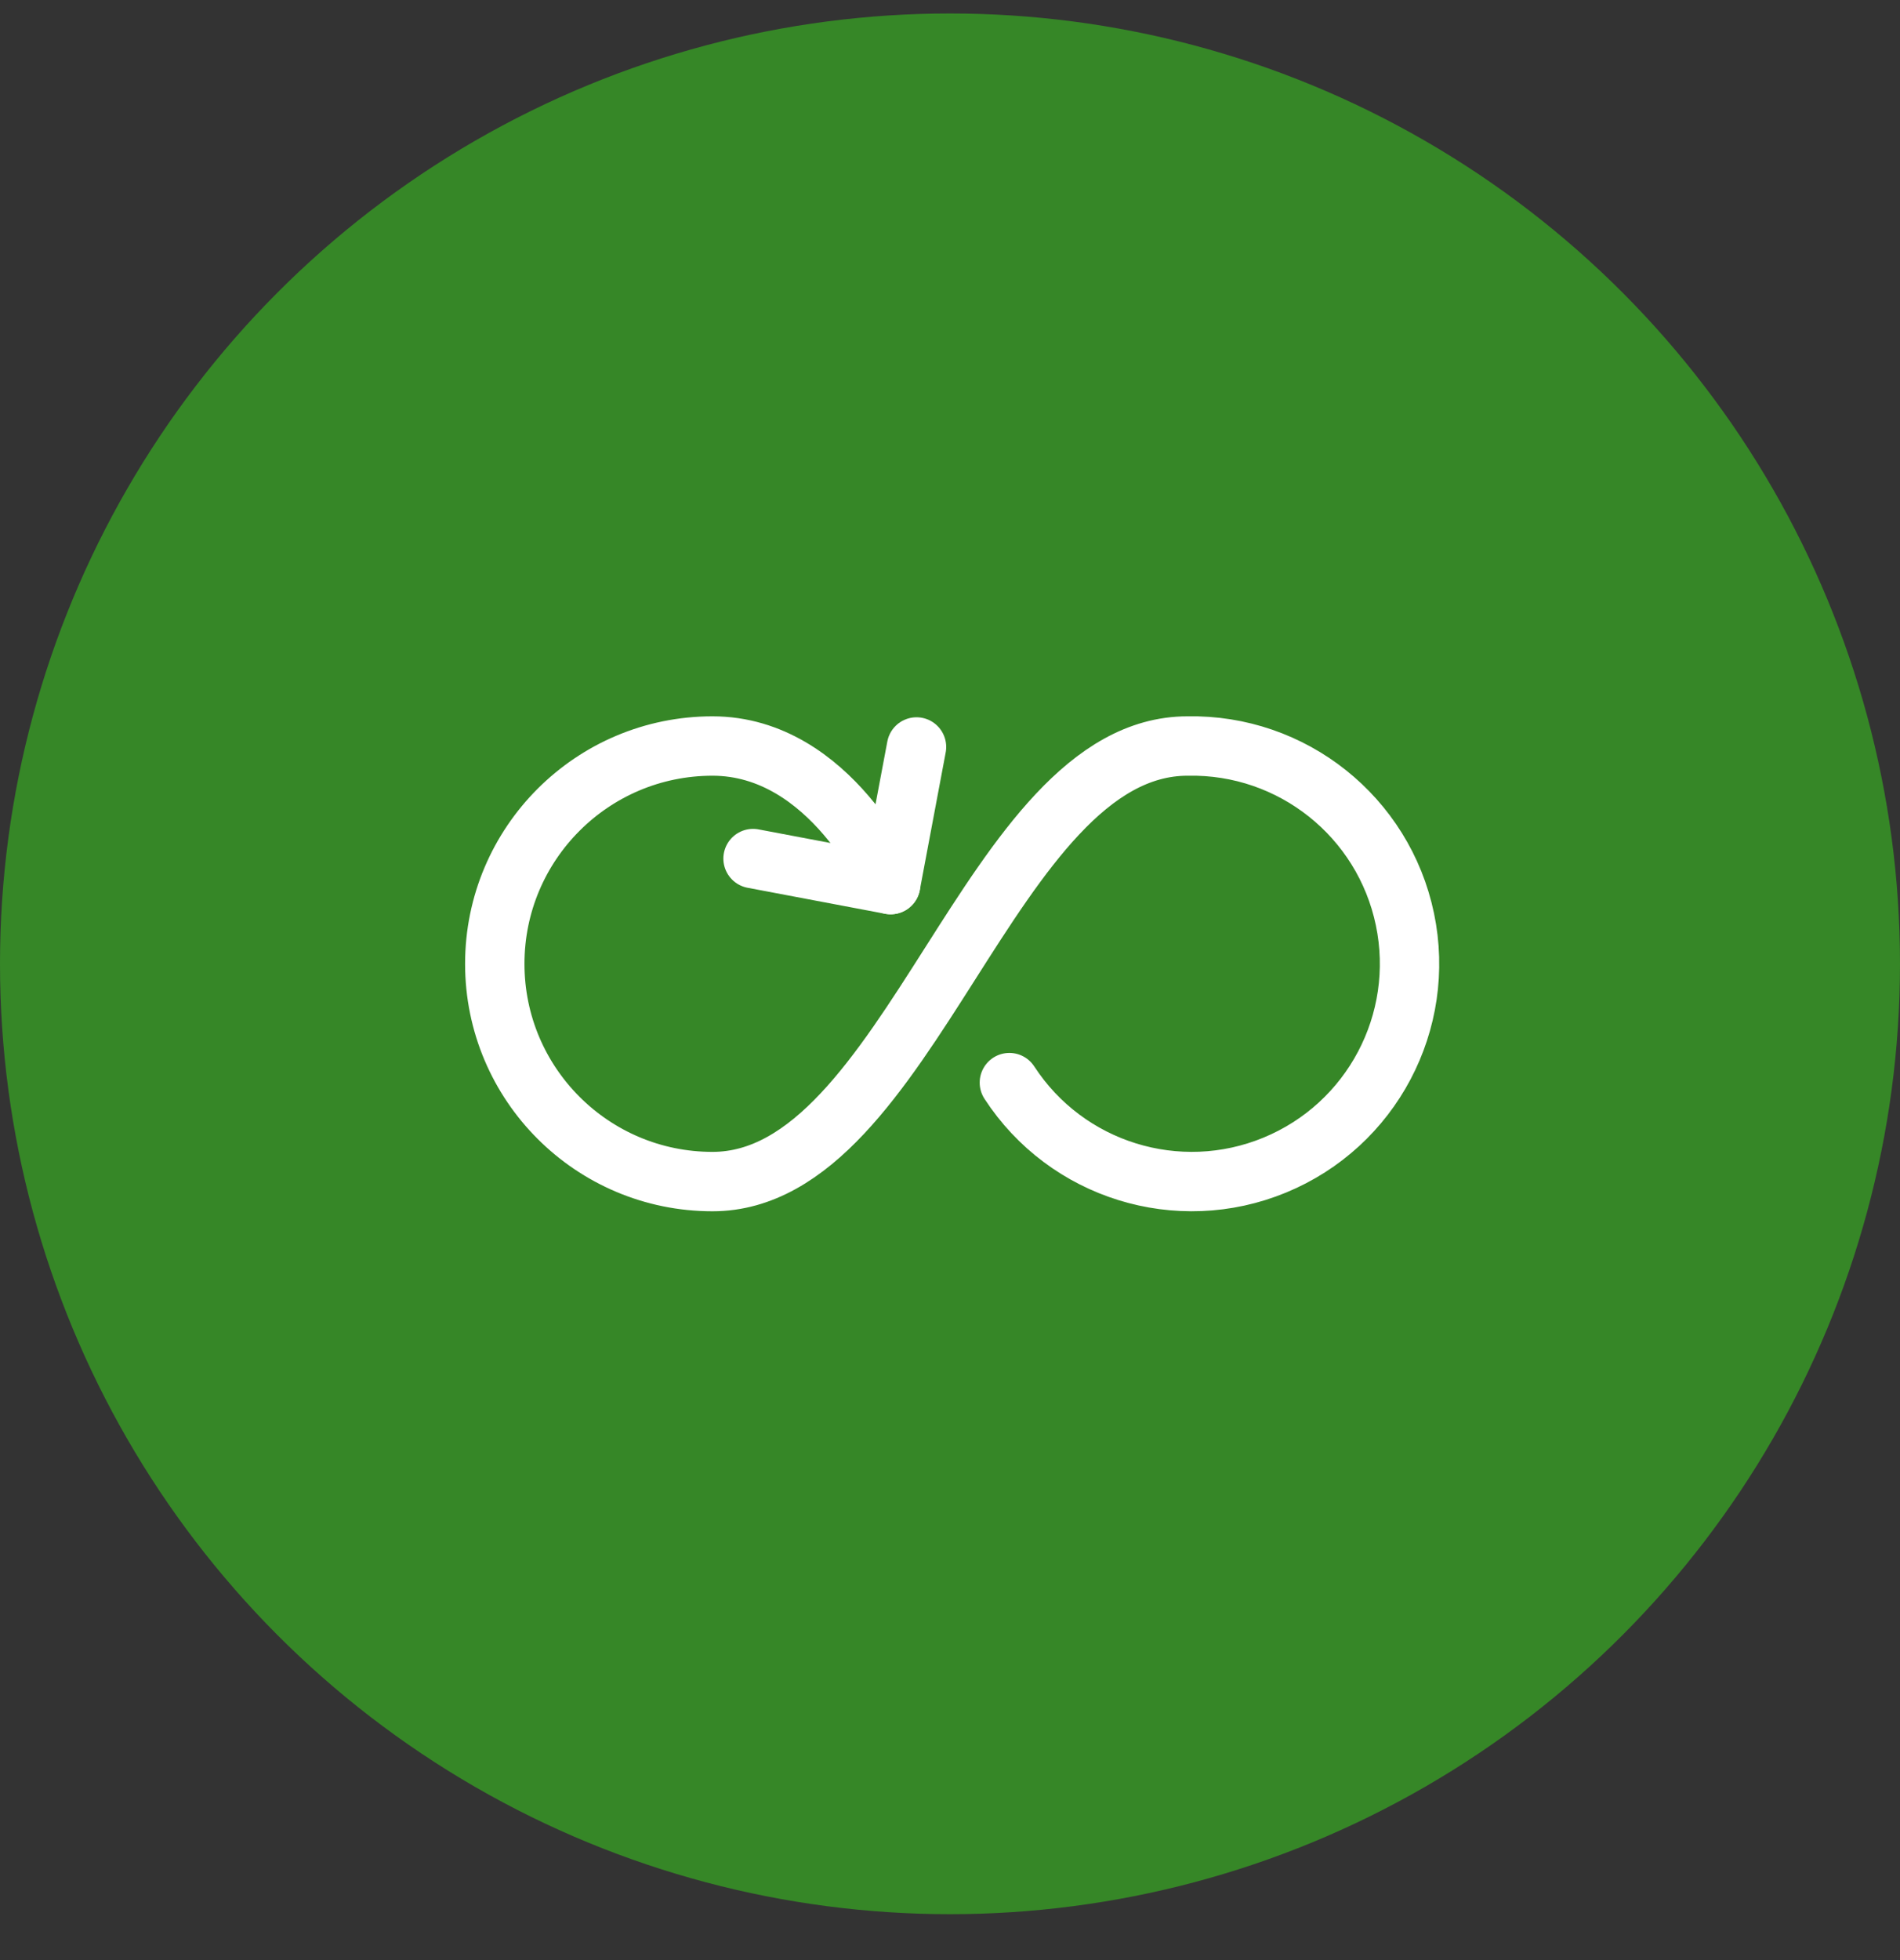
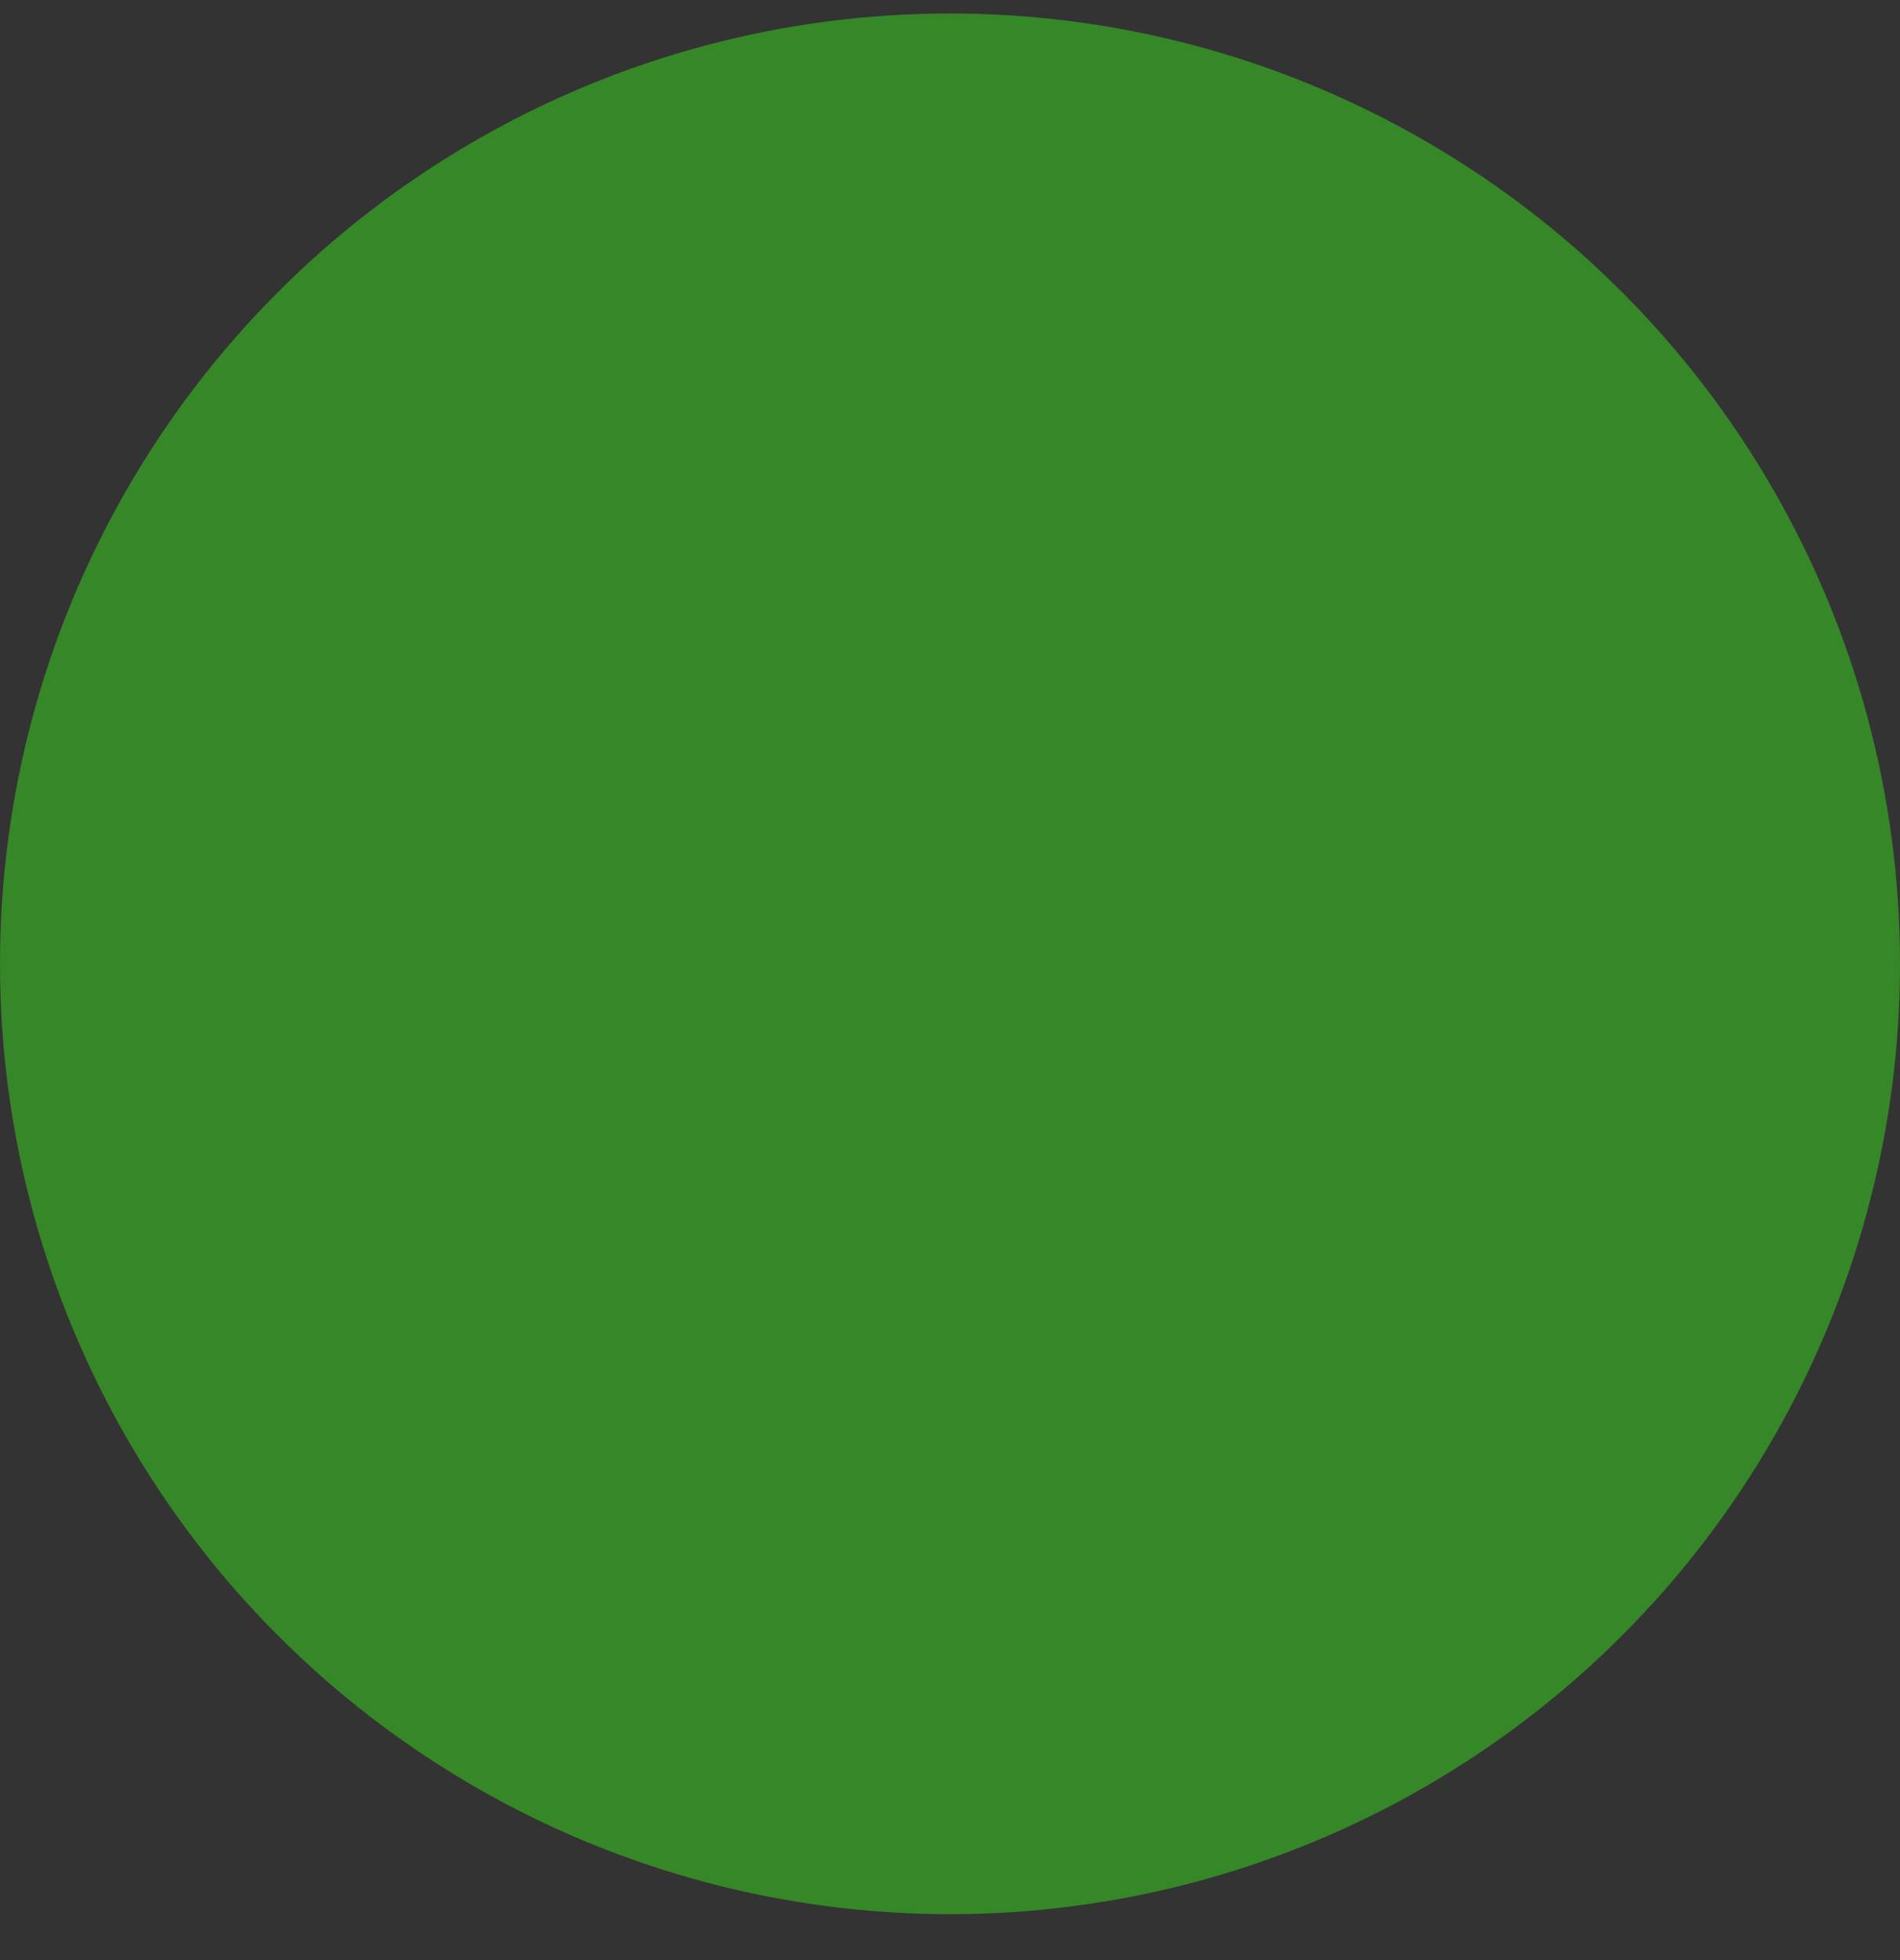
<svg xmlns="http://www.w3.org/2000/svg" width="32" height="33" viewBox="0 0 32 33" fill="none">
  <rect x="0" y="0" width="32" height="33" fill="#333333" stroke="none" />
  <circle cx="16" cy="16.227" r="16" fill="#368727" />
-   <path d="M15 14.893C15 14.893 14 12.56 12 12.56C9.975 12.56 8.333 14.202 8.333 16.227C8.333 18.252 9.975 19.893 12 19.893C15.333 19.893 16.667 12.56 20 12.56C21.764 12.525 23.302 13.751 23.662 15.477C24.022 17.204 23.102 18.942 21.471 19.615C19.841 20.288 17.962 19.705 17 18.227" stroke="white" stroke-linecap="round" stroke-linejoin="round" />
-   <path d="M12.683 14.455L15 14.893L15.436 12.576" stroke="white" stroke-linecap="round" stroke-linejoin="round" />
</svg>